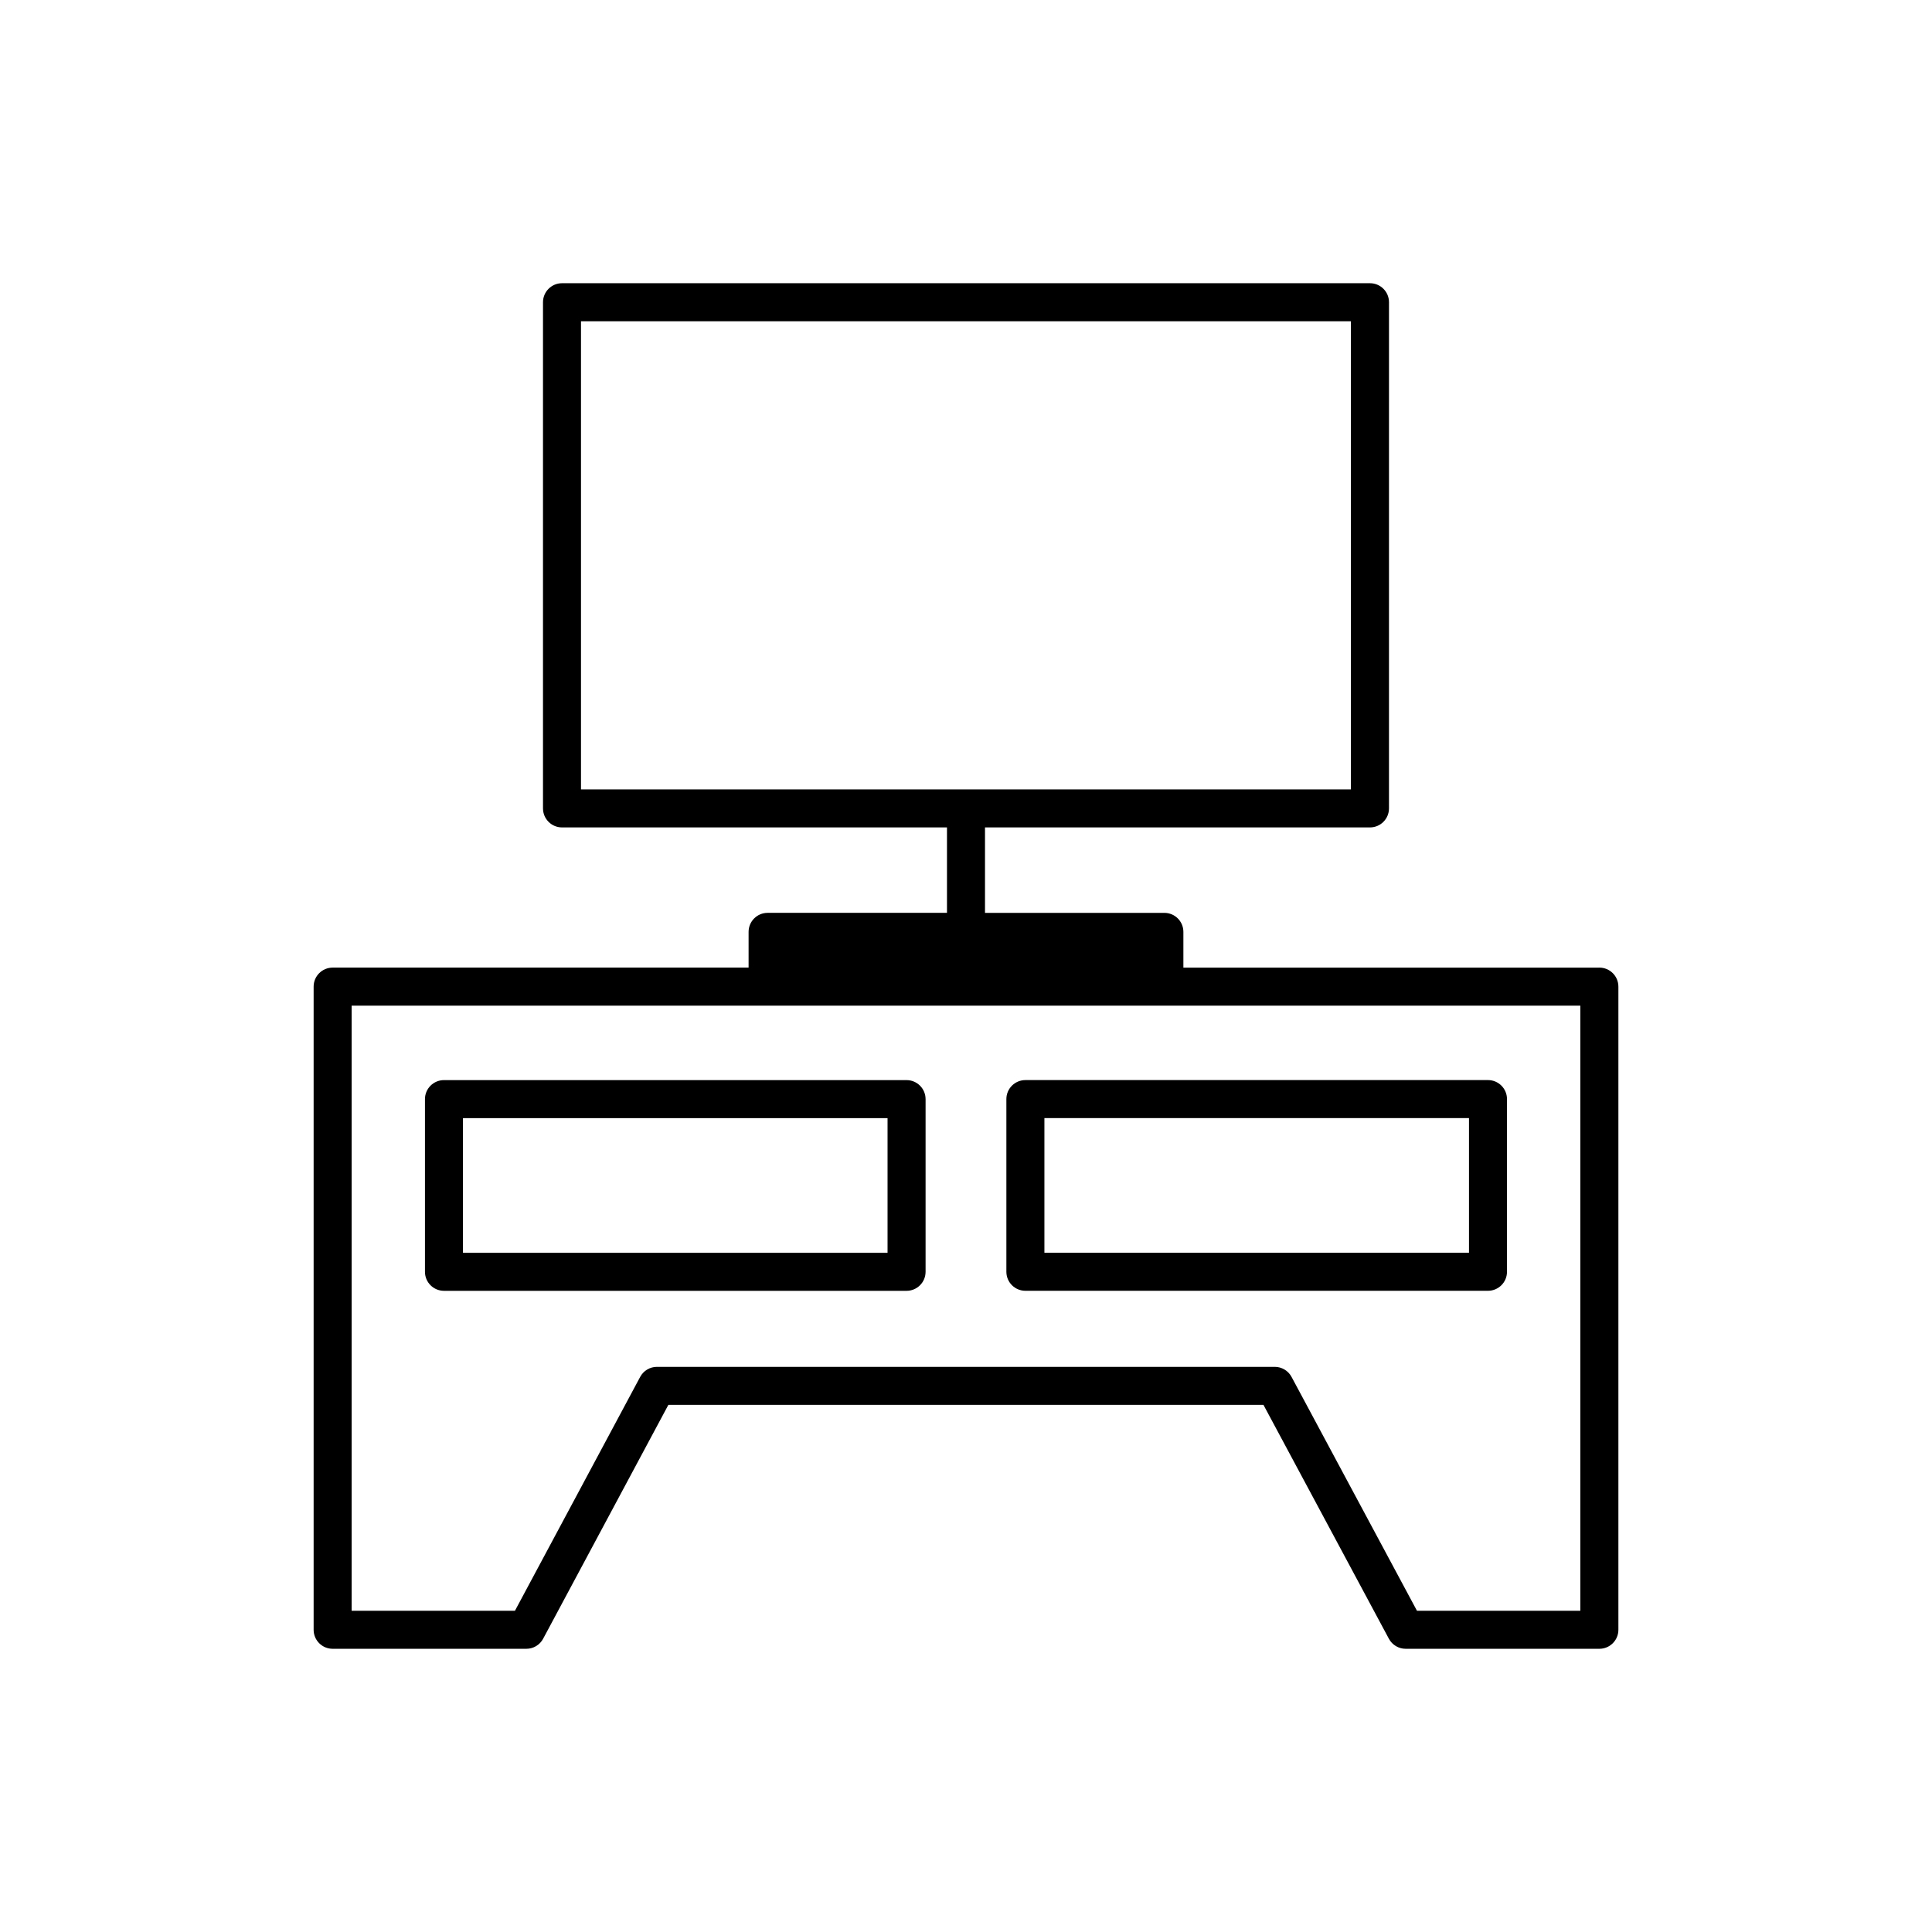
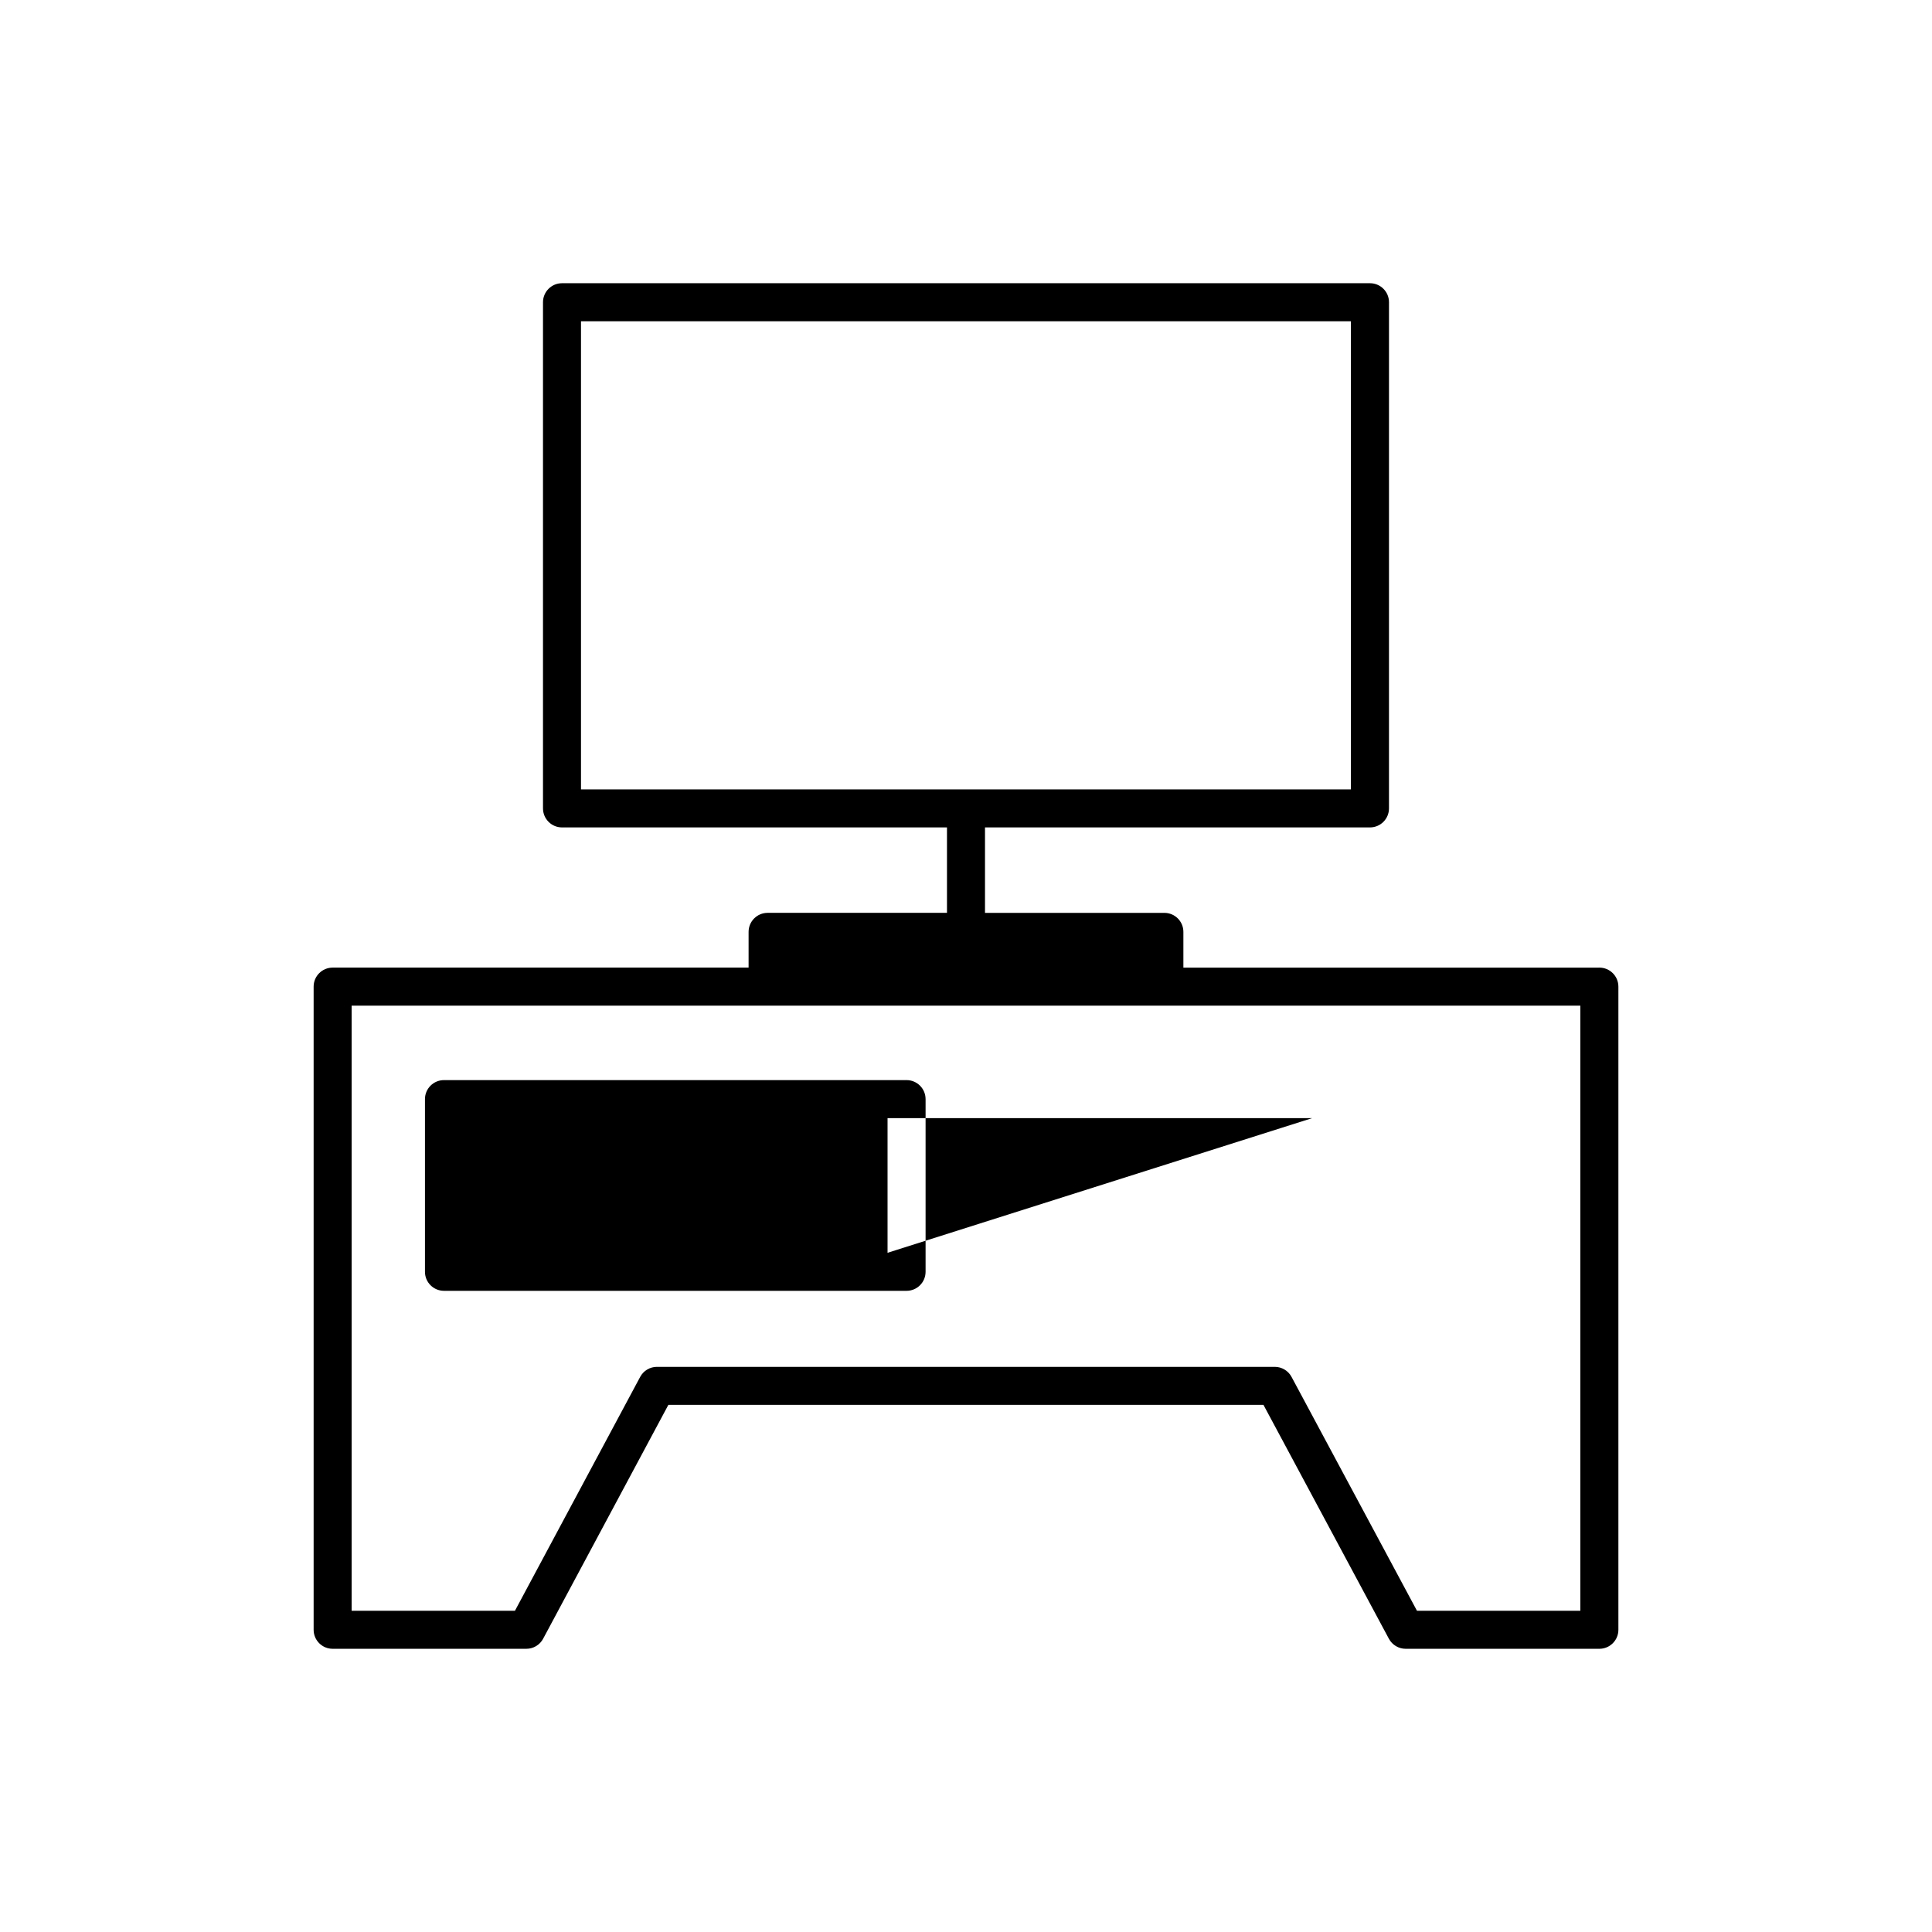
<svg xmlns="http://www.w3.org/2000/svg" fill="#000000" width="800px" height="800px" version="1.1" viewBox="144 144 512 512">
  <g>
    <path d="m567.84 400.43h-110.23v-9.473c0-2.781-2.254-5.039-5.039-5.039l-47.535 0.004v-22.648h102.02c2.785 0 5.039-2.258 5.039-5.039l0.004-134.14c0-2.781-2.254-5.039-5.039-5.039h-214.12c-2.781 0-5.039 2.258-5.039 5.039v134.14c0 2.781 2.258 5.039 5.039 5.039l102.02-0.004v22.645h-47.535c-2.781 0-5.039 2.258-5.039 5.039v9.473h-110.23c-2.781 0-5.039 2.258-5.039 5.039v170.44c0 2.785 2.258 5.039 5.039 5.039h51.34c1.859 0 3.566-1.023 4.438-2.66l33.188-61.98h157.71l33.242 61.984c0.875 1.633 2.586 2.656 4.438 2.656h51.34c2.785 0 5.039-2.254 5.039-5.039v-170.44c-0.004-2.781-2.254-5.039-5.039-5.039zm-269.87-171.29h204.04v124.06h-204.04zm264.83 341.73h-43.289l-33.242-61.984c-0.875-1.633-2.586-2.656-4.438-2.656h-163.74c-1.859 0-3.566 1.023-4.438 2.66l-33.188 61.98h-43.281v-160.36h325.62v160.36z" />
-     <path d="m384.25 430.24h-122.59c-2.781 0-5.039 2.254-5.039 5.039v45.762c0 2.785 2.258 5.039 5.039 5.039h122.59c2.781 0 5.039-2.254 5.039-5.039v-45.762c-0.004-2.789-2.262-5.039-5.043-5.039zm-5.039 45.762h-112.52v-35.684h112.52z" />
-     <path d="m410.7 435.27v45.762c0 2.785 2.254 5.039 5.039 5.039h122.59c2.785 0 5.039-2.254 5.039-5.039v-45.762c0-2.785-2.254-5.039-5.039-5.039l-122.59 0.004c-2.785 0-5.039 2.25-5.039 5.035zm10.078 5.039h112.52v35.684l-112.52 0.004z" />
+     <path d="m384.25 430.24h-122.59c-2.781 0-5.039 2.254-5.039 5.039v45.762c0 2.785 2.258 5.039 5.039 5.039h122.59c2.781 0 5.039-2.254 5.039-5.039v-45.762c-0.004-2.789-2.262-5.039-5.043-5.039zm-5.039 45.762v-35.684h112.52z" />
  </g>
</svg>